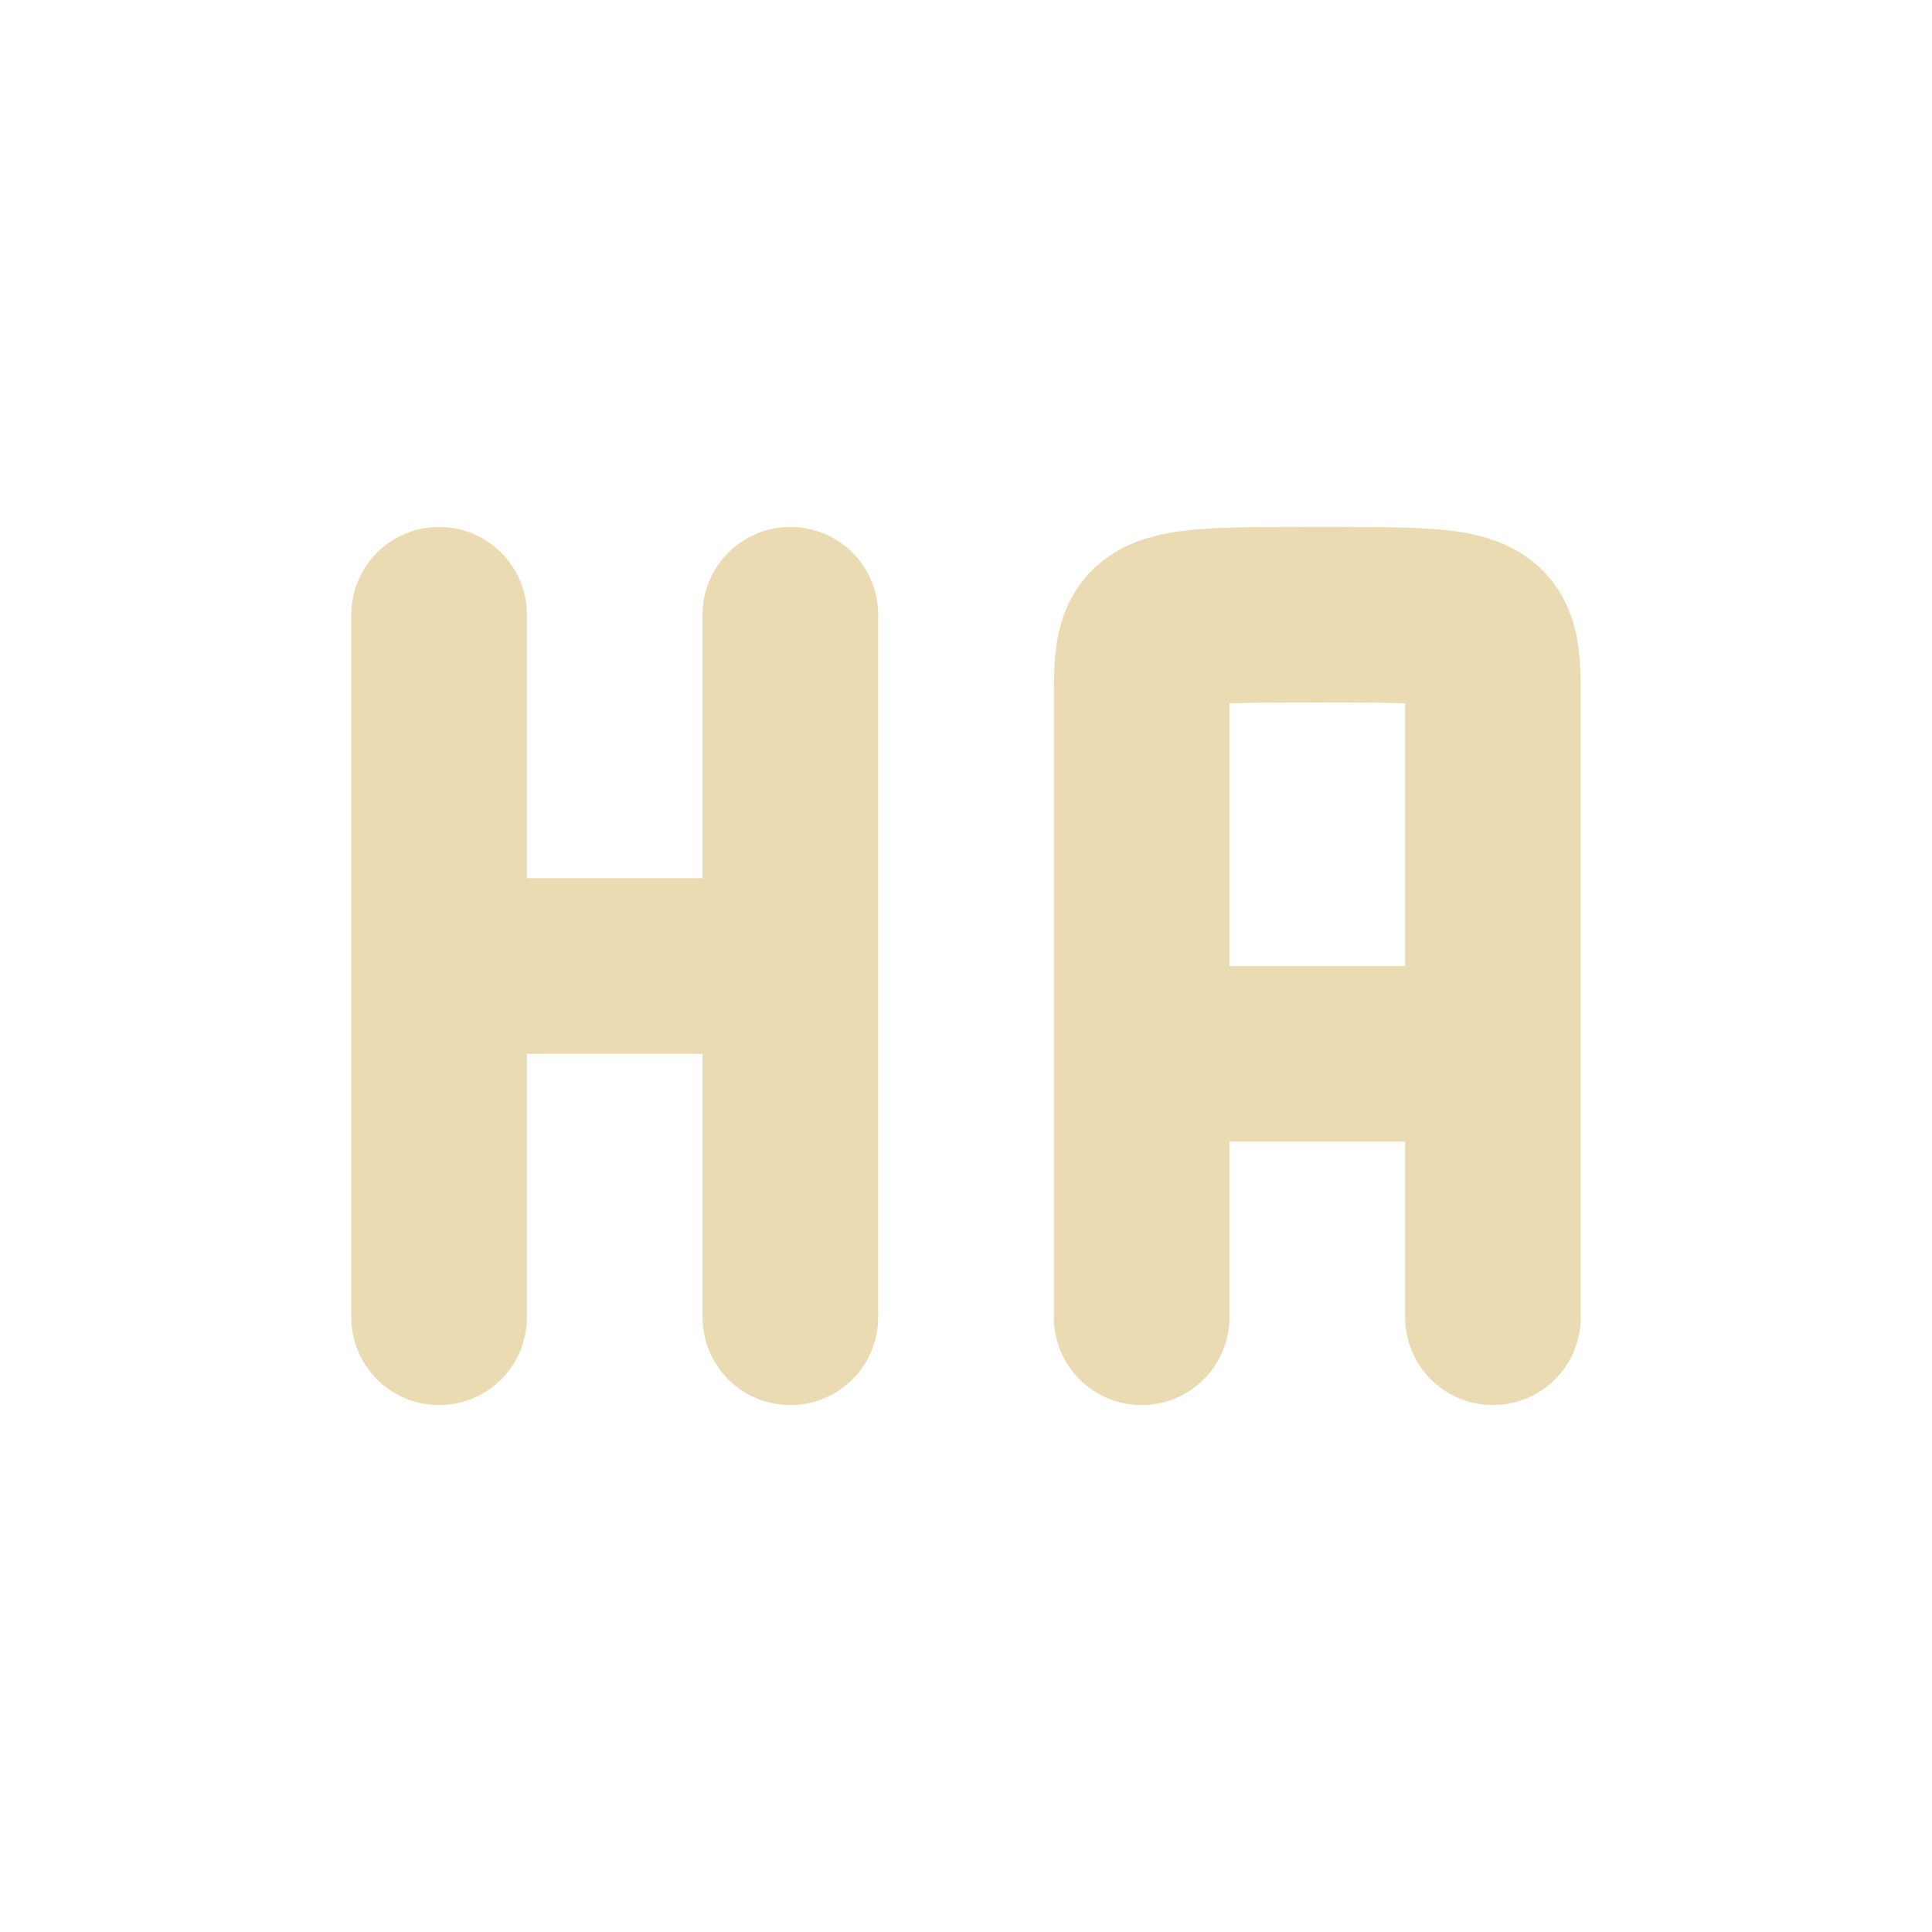
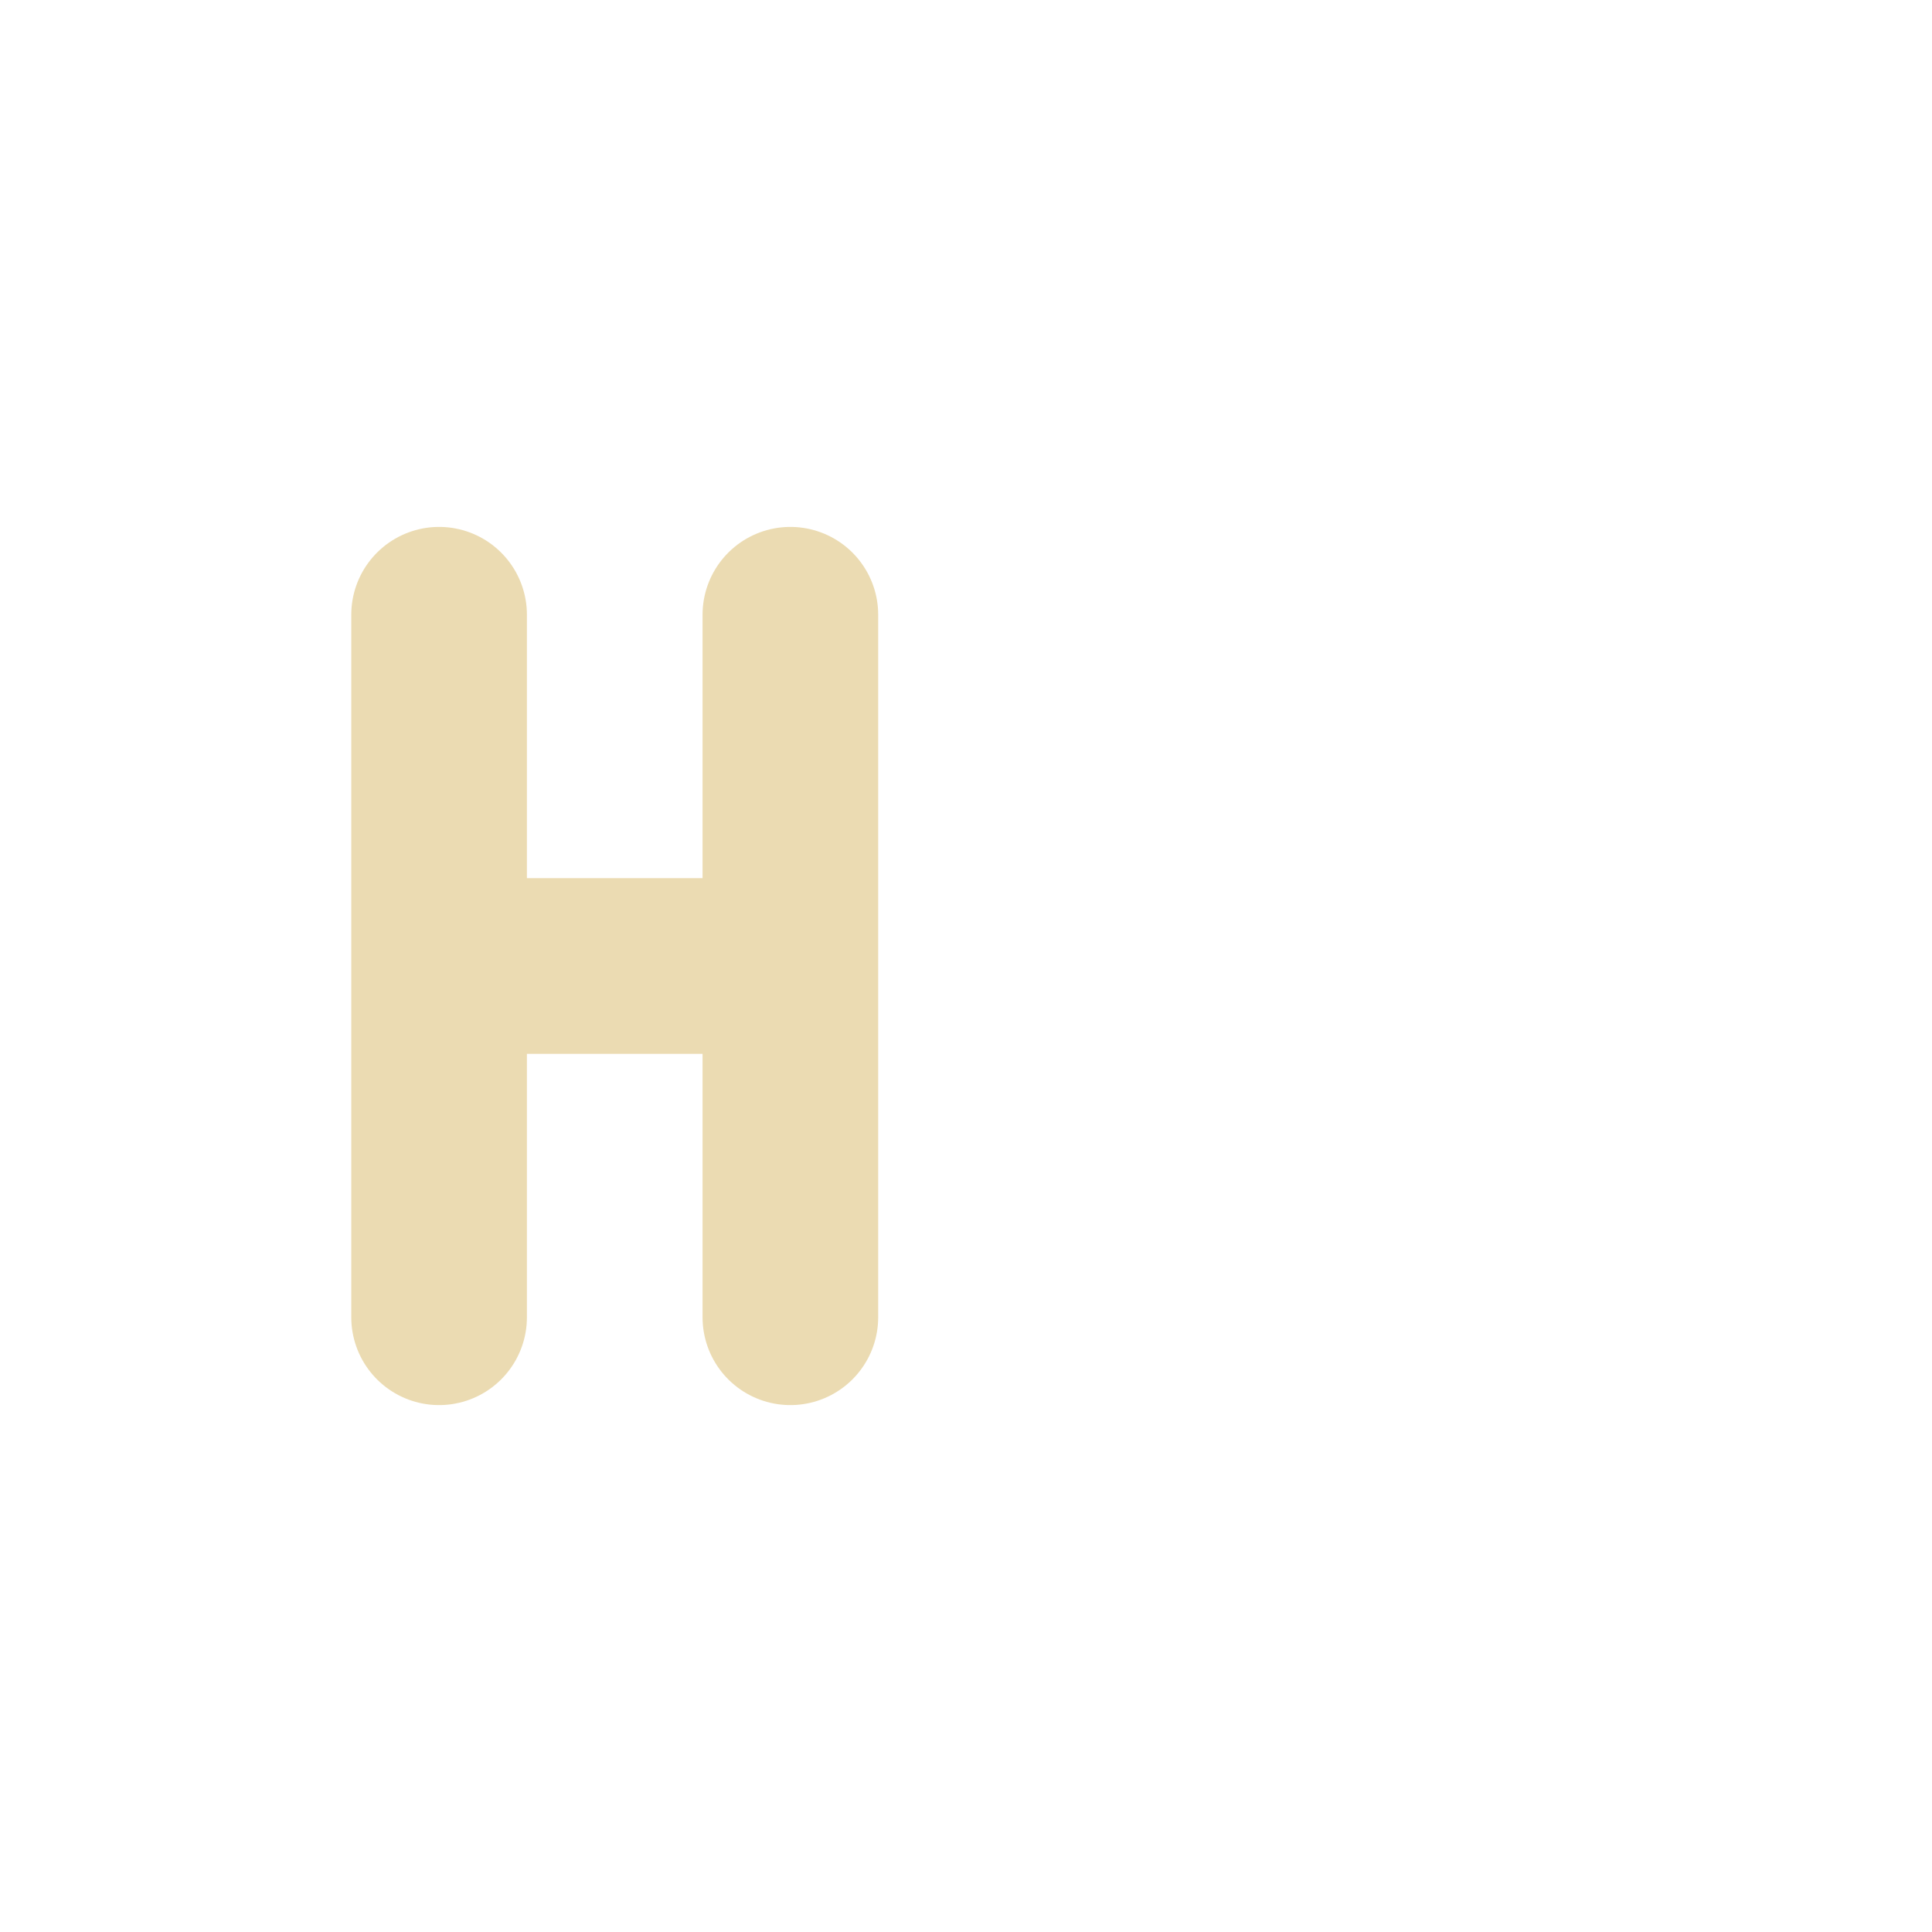
<svg xmlns="http://www.w3.org/2000/svg" width="22" height="22" version="1.1">
  <defs>
    <style id="current-color-scheme" type="text/css">.ColorScheme-Text { color:#ebdbb2; } .ColorScheme-Highlight { color:#458588; } .ColorScheme-NeutralText { color:#fe8019; } .ColorScheme-PositiveText { color:#689d6a; } .ColorScheme-NegativeText { color:#fb4934; }</style>
  </defs>
  <path class="ColorScheme-Text" d="m5 11h4m0 4v-8m-4 8v-8 0" fill="none" stroke="currentColor" stroke-linecap="round" stroke-width="2" />
-   <path class="ColorScheme-Text" d="m13 12h4m-4 3v-6m4 6v-6m-4 0-1.5e-5 -1c0-1 0-1 2-1 2-4.491e-4 2 4.491e-4 2 1 1.6e-5 1.995 1.6e-5 1 1.6e-5 1" fill="none" stroke="currentColor" stroke-linecap="round" stroke-linejoin="bevel" stroke-width="2" />
</svg>